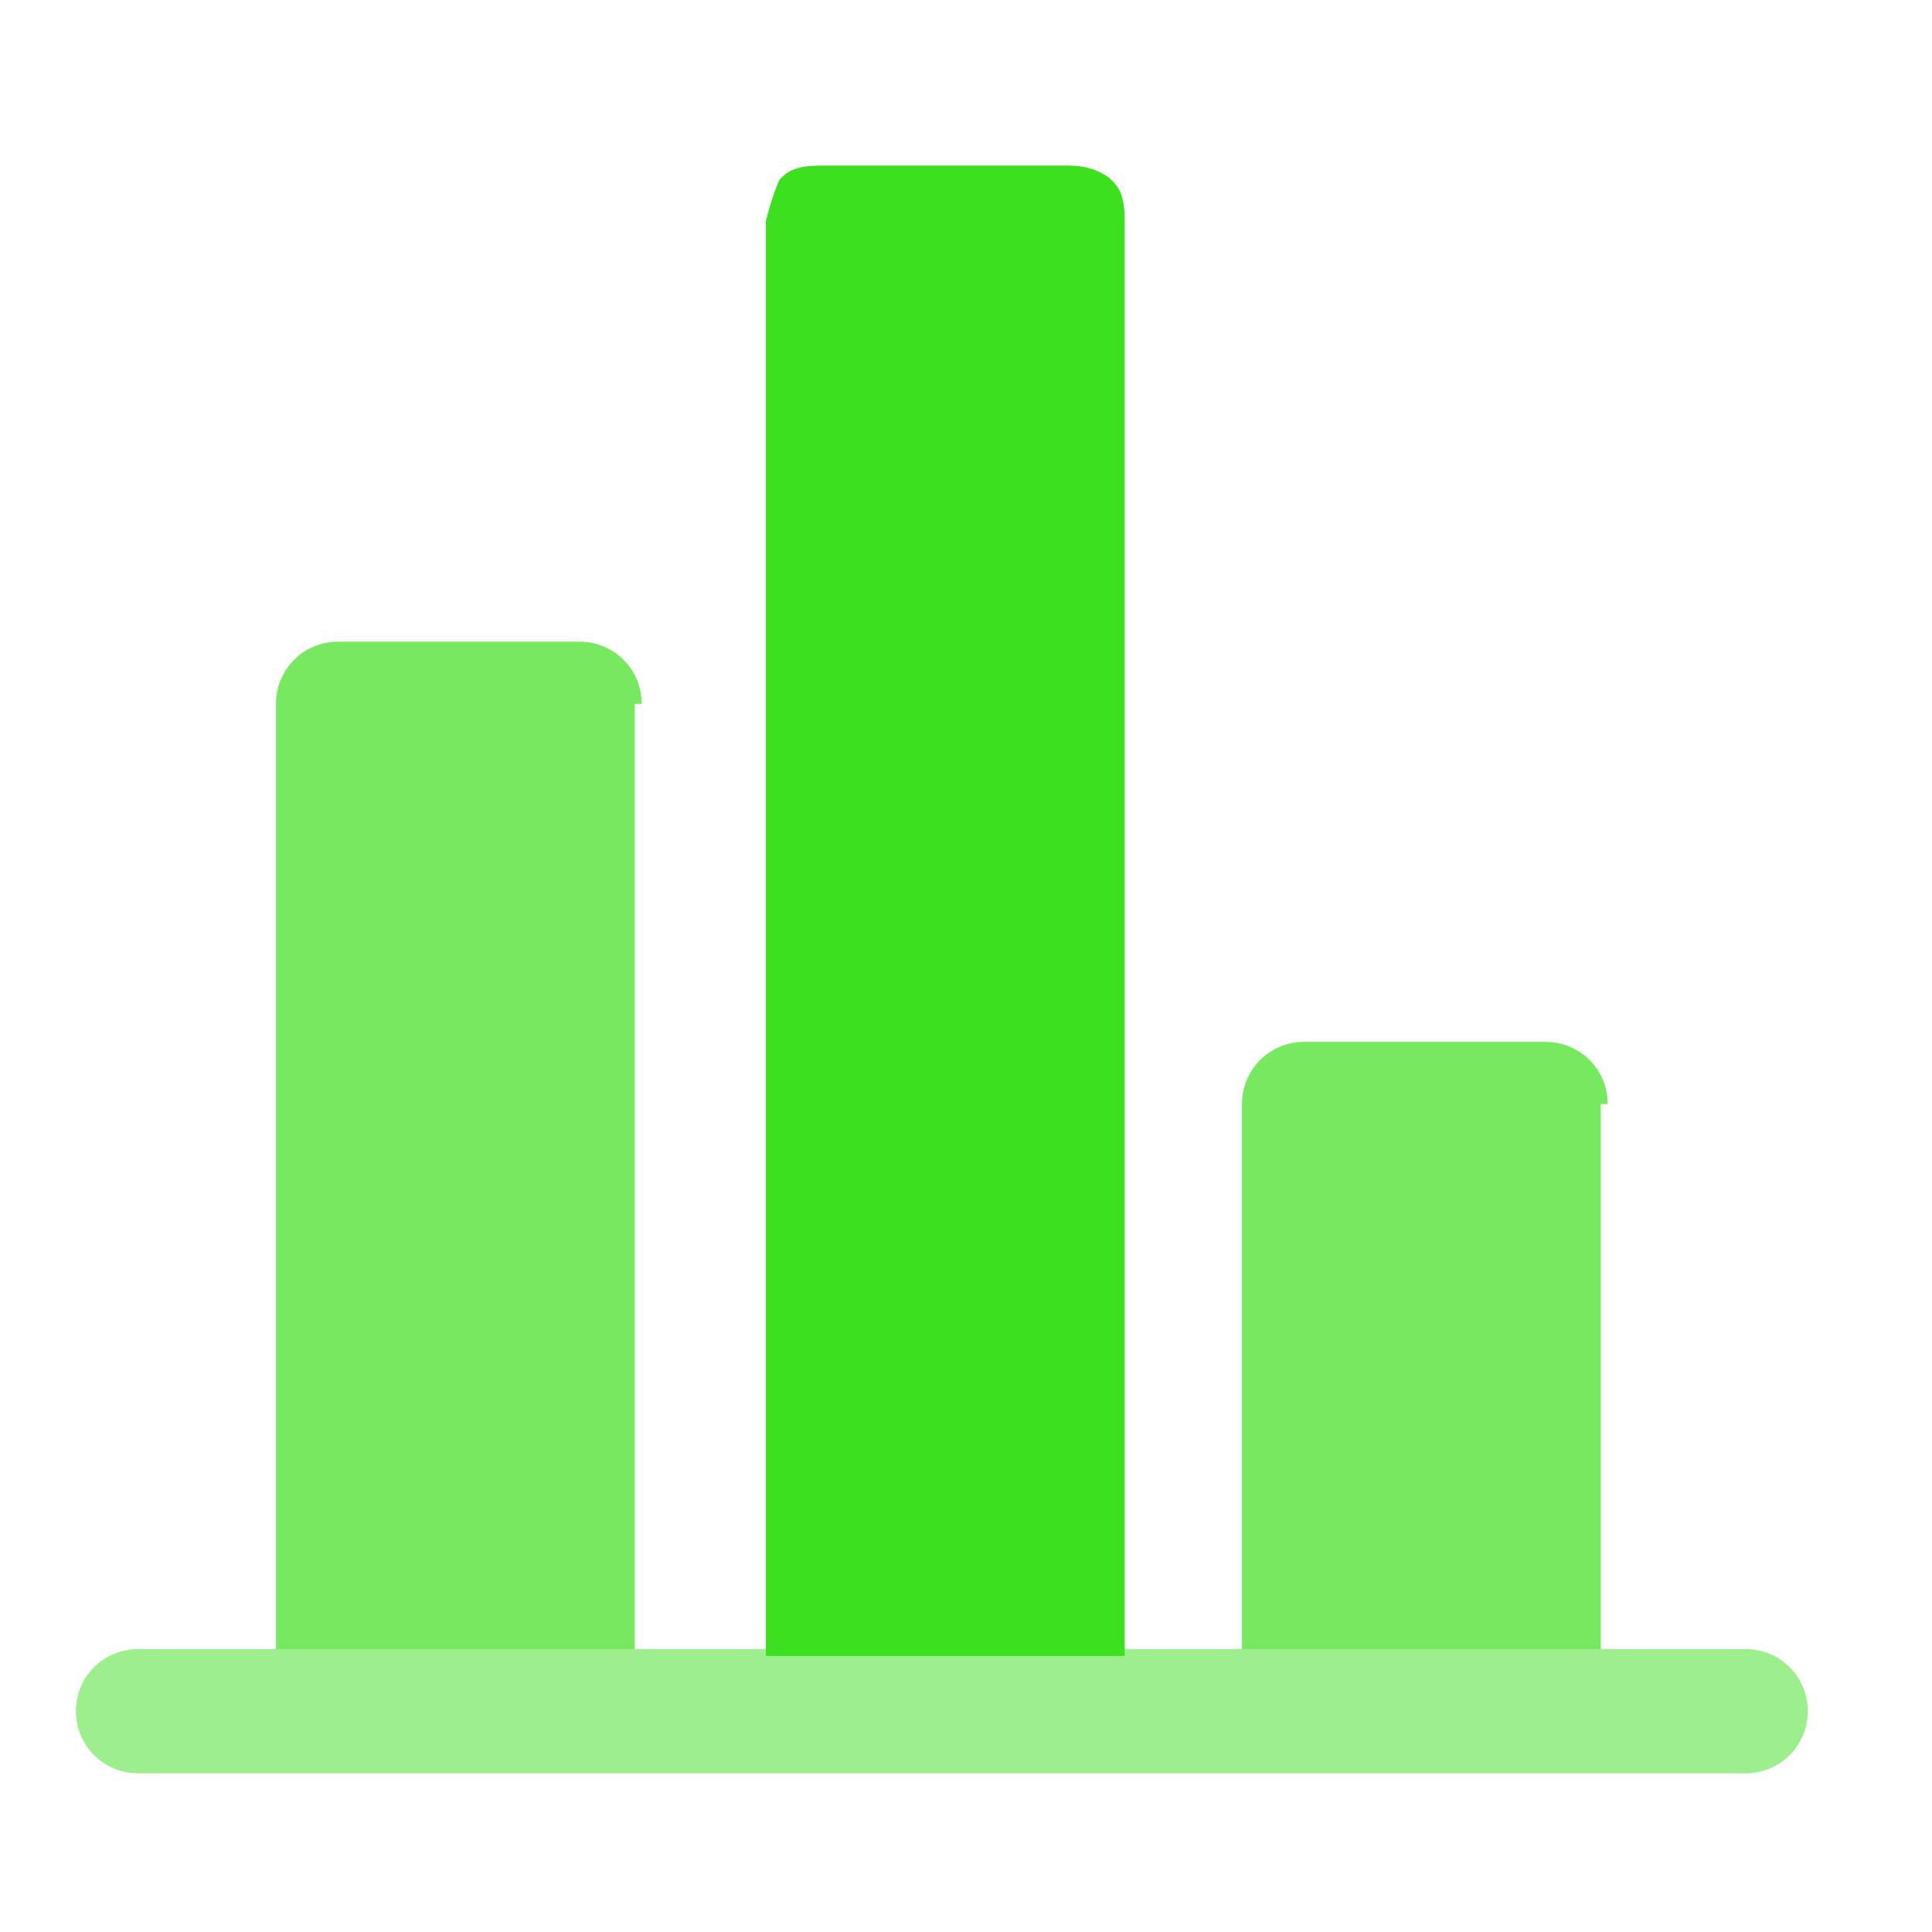
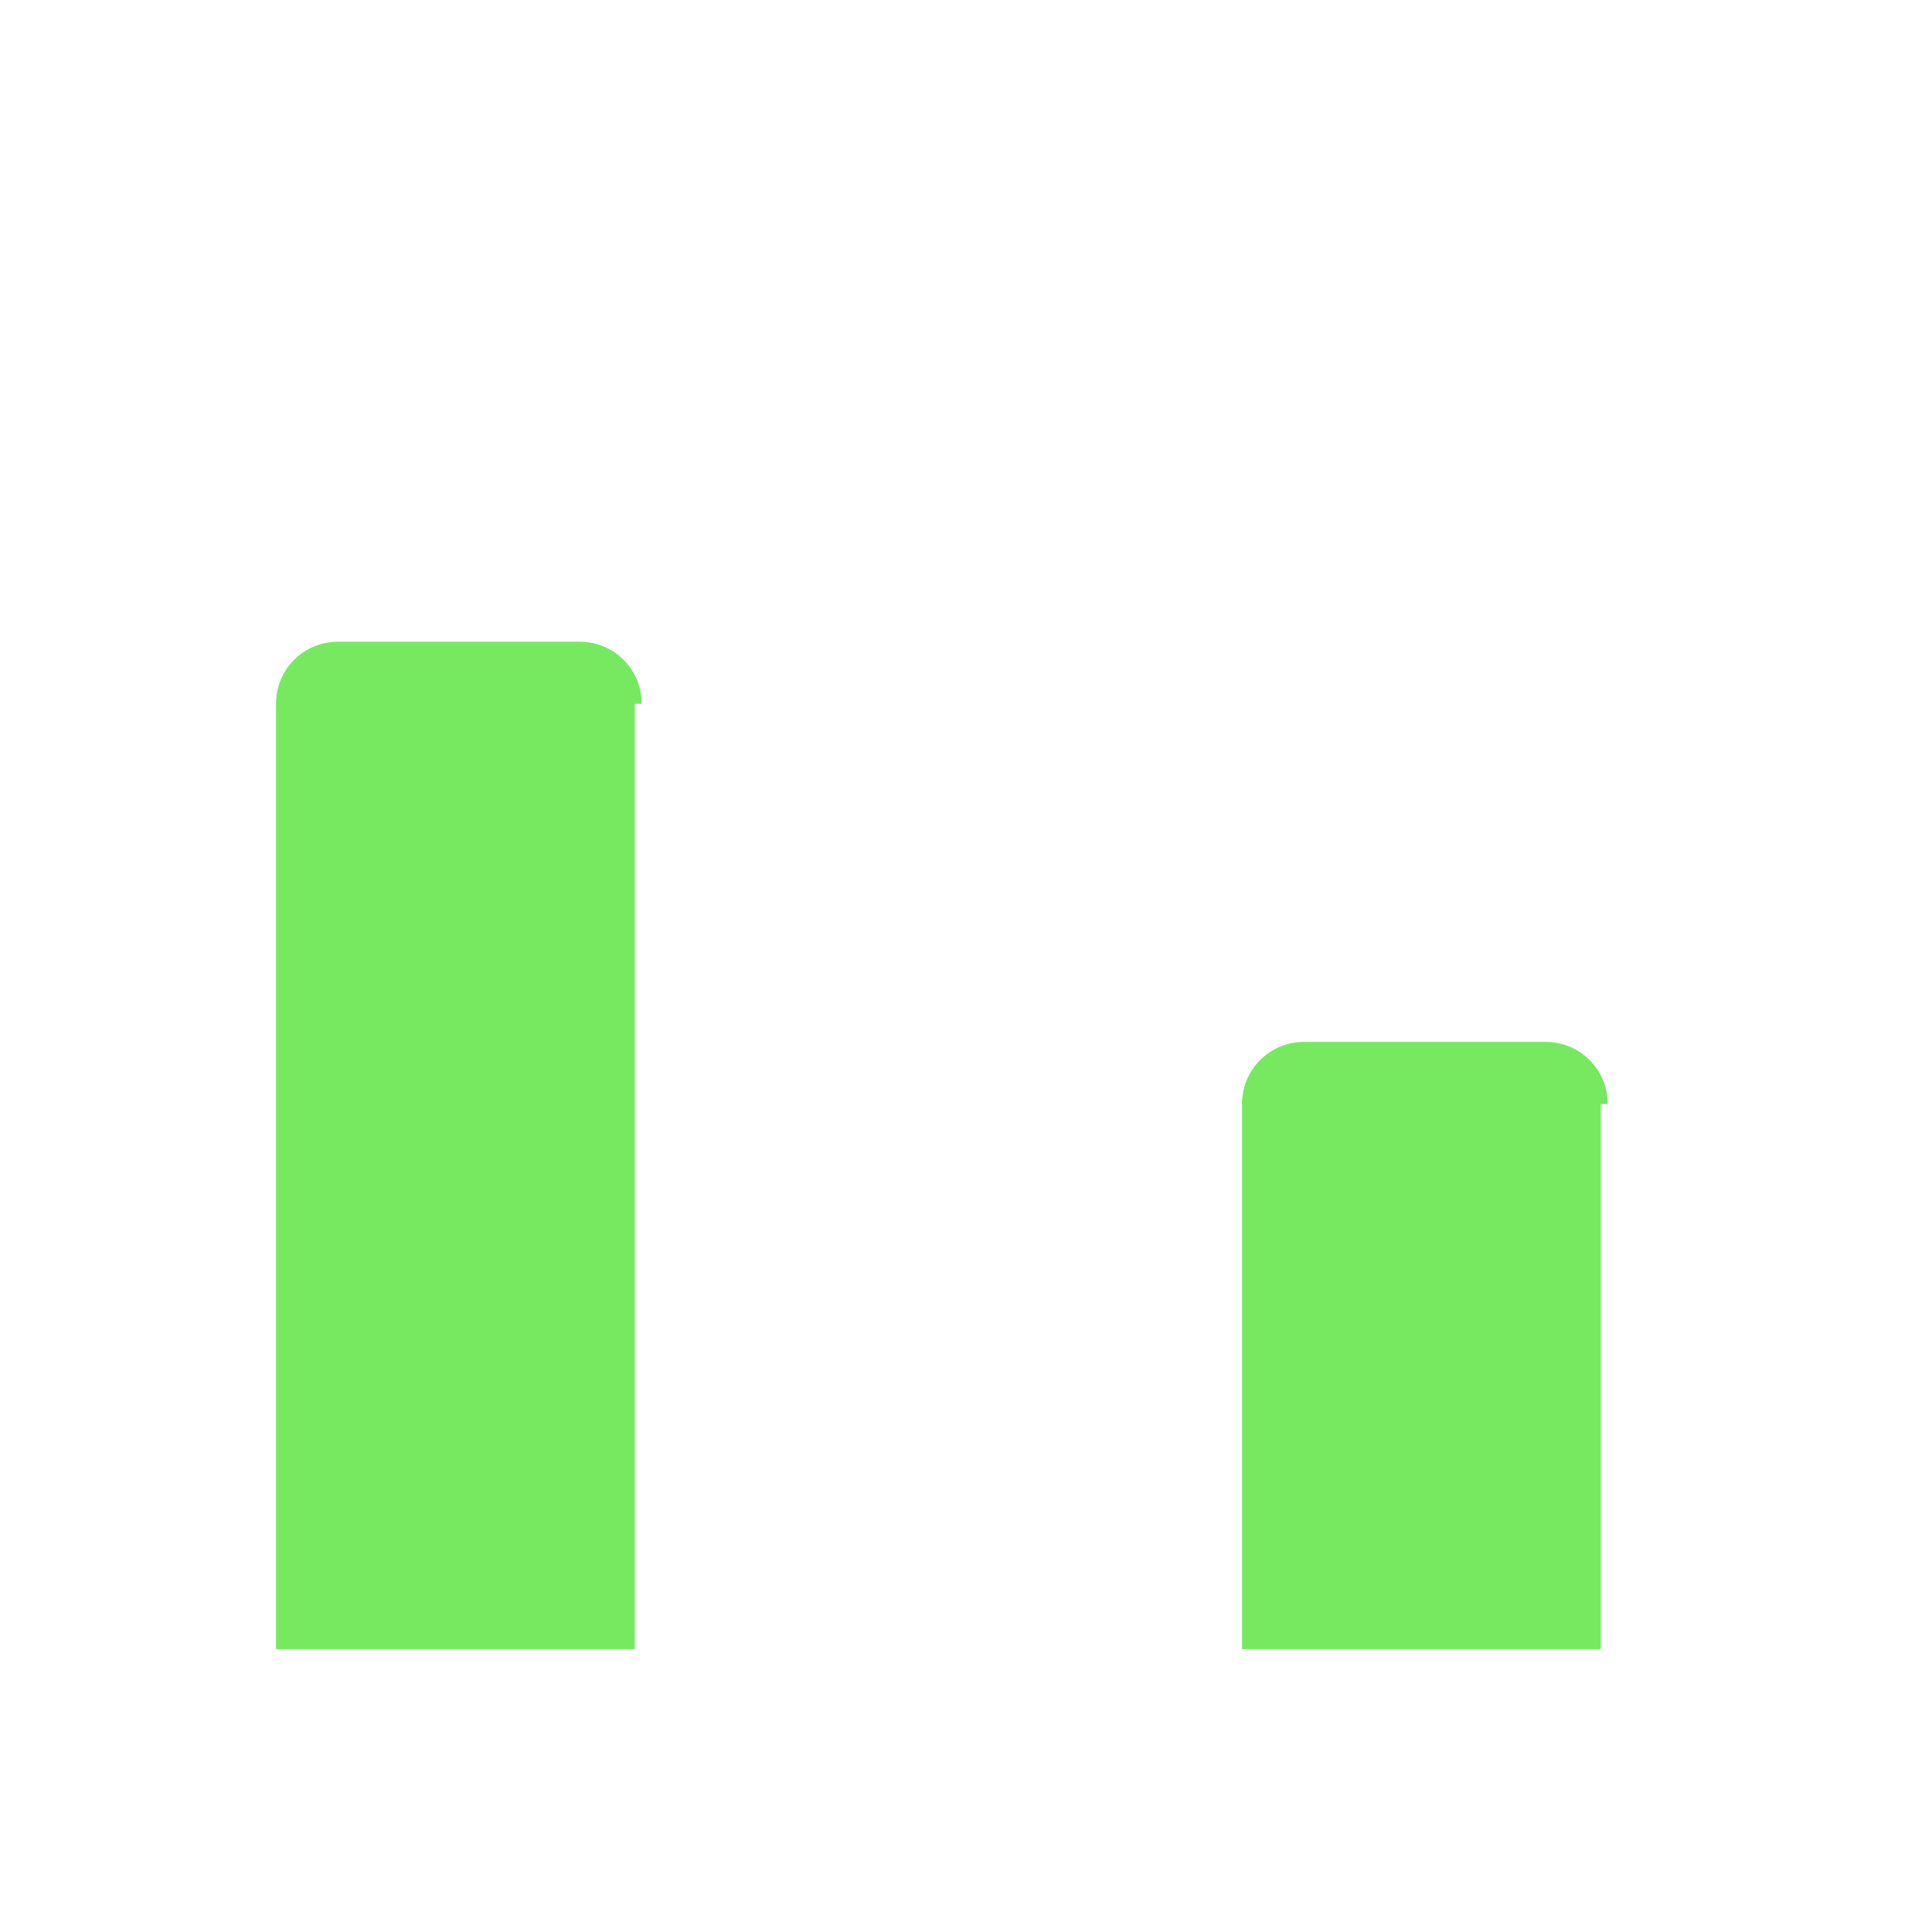
<svg xmlns="http://www.w3.org/2000/svg" viewBox="0 0 28 28">
  <defs>
    <style>.cls-2{fill:#3de01e;opacity:.5;isolation:isolate}</style>
  </defs>
  <g id="Layer_1">
-     <path fill="#3de01e" fill-rule="evenodd" d="M16.3 23.9V3.2c0-.4-.1-.5-.2-.6 0 0-.2-.2-.6-.2h-3.6c-.4 0-.5.1-.6.2 0 0-.1.2-.2.6V24h5.2z" />
    <path fill="#3de01e" d="M9.3 10.2c0-.5-.4-.9-.9-.9H4.9c-.5 0-.9.4-.9.9v13.7h5.2V10.2zm14 5.8c0-.5-.4-.9-.9-.9h-3.5c-.5 0-.9.4-.9.9v7.9h5.2V16z" opacity=".7" style="isolation:isolate" />
-     <path d="M2 23.9c-.5 0-.9.4-.9.9s.4.9.9.9h23.3c.5 0 .9-.4.9-.9s-.4-.9-.9-.9H2z" class="cls-2" />
-     <path fill="#3de01e" d="M47.9-8.6c-.8-1-1.2-1.5-1.7-1.4-.5 0-.7.7-1.1 1.9v.3c-.2.3-.3.5-.4.6s-.3.2-.6.3h-.3c-1.2.6-1.8.8-1.8 1.3s.4.9 1.4 1.7l.3.2c.3.2.4.3.5.5 0 .2 0 .3.1.7v.3c.1 1.3.2 1.9.6 2.1.4.2 1-.1 2-.8l.3-.2c.3-.2.5-.3.6-.3.2 0 .4 0 .7.1h.3c1.2.4 1.9.6 2.2.2.3-.3.2-1-.2-2.2v-.3c-.2-.4-.2-.5-.2-.7 0-.2.1-.3.3-.6l.2-.3c.7-1.1 1-1.6.8-2-.2-.4-.9-.5-2.1-.5h-.3c-.4 0-.5 0-.7-.1-.2 0-.3-.2-.5-.5l-.2-.3z" />
-     <path d="M43.8-14c1.1-1.3 1.6-2 2.3-1.9.6.1.9.9 1.5 2.5l.2.4c.2.4.3.7.4.8.2.2.4.3.8.4l.4.2c1.6.6 2.4.9 2.5 1.6 0 .6-.6 1.2-1.9 2.2l-.3.3c-.4.3-.6.5-.7.7-.1.2-.1.4-.2.9v.4c-.2 1.7-.2 2.5-.8 2.8-.6.3-1.3-.2-2.7-1.1l-.4-.2c-.4-.3-.6-.4-.8-.4-.2 0-.5 0-.9.1h-.4c-1.7.5-2.5.8-2.9.3-.4-.5-.2-1.3.2-2.9v-.4c.2-.5.3-.7.3-.9 0-.2-.2-.4-.4-.8l-.2-.4c-.9-1.4-1.3-2.1-1-2.7.3-.6 1.1-.6 2.8-.7h.4c.5 0 .7 0 .9-.2.2-.1.4-.3.7-.7l.3-.3z" class="cls-2" />
  </g>
</svg>